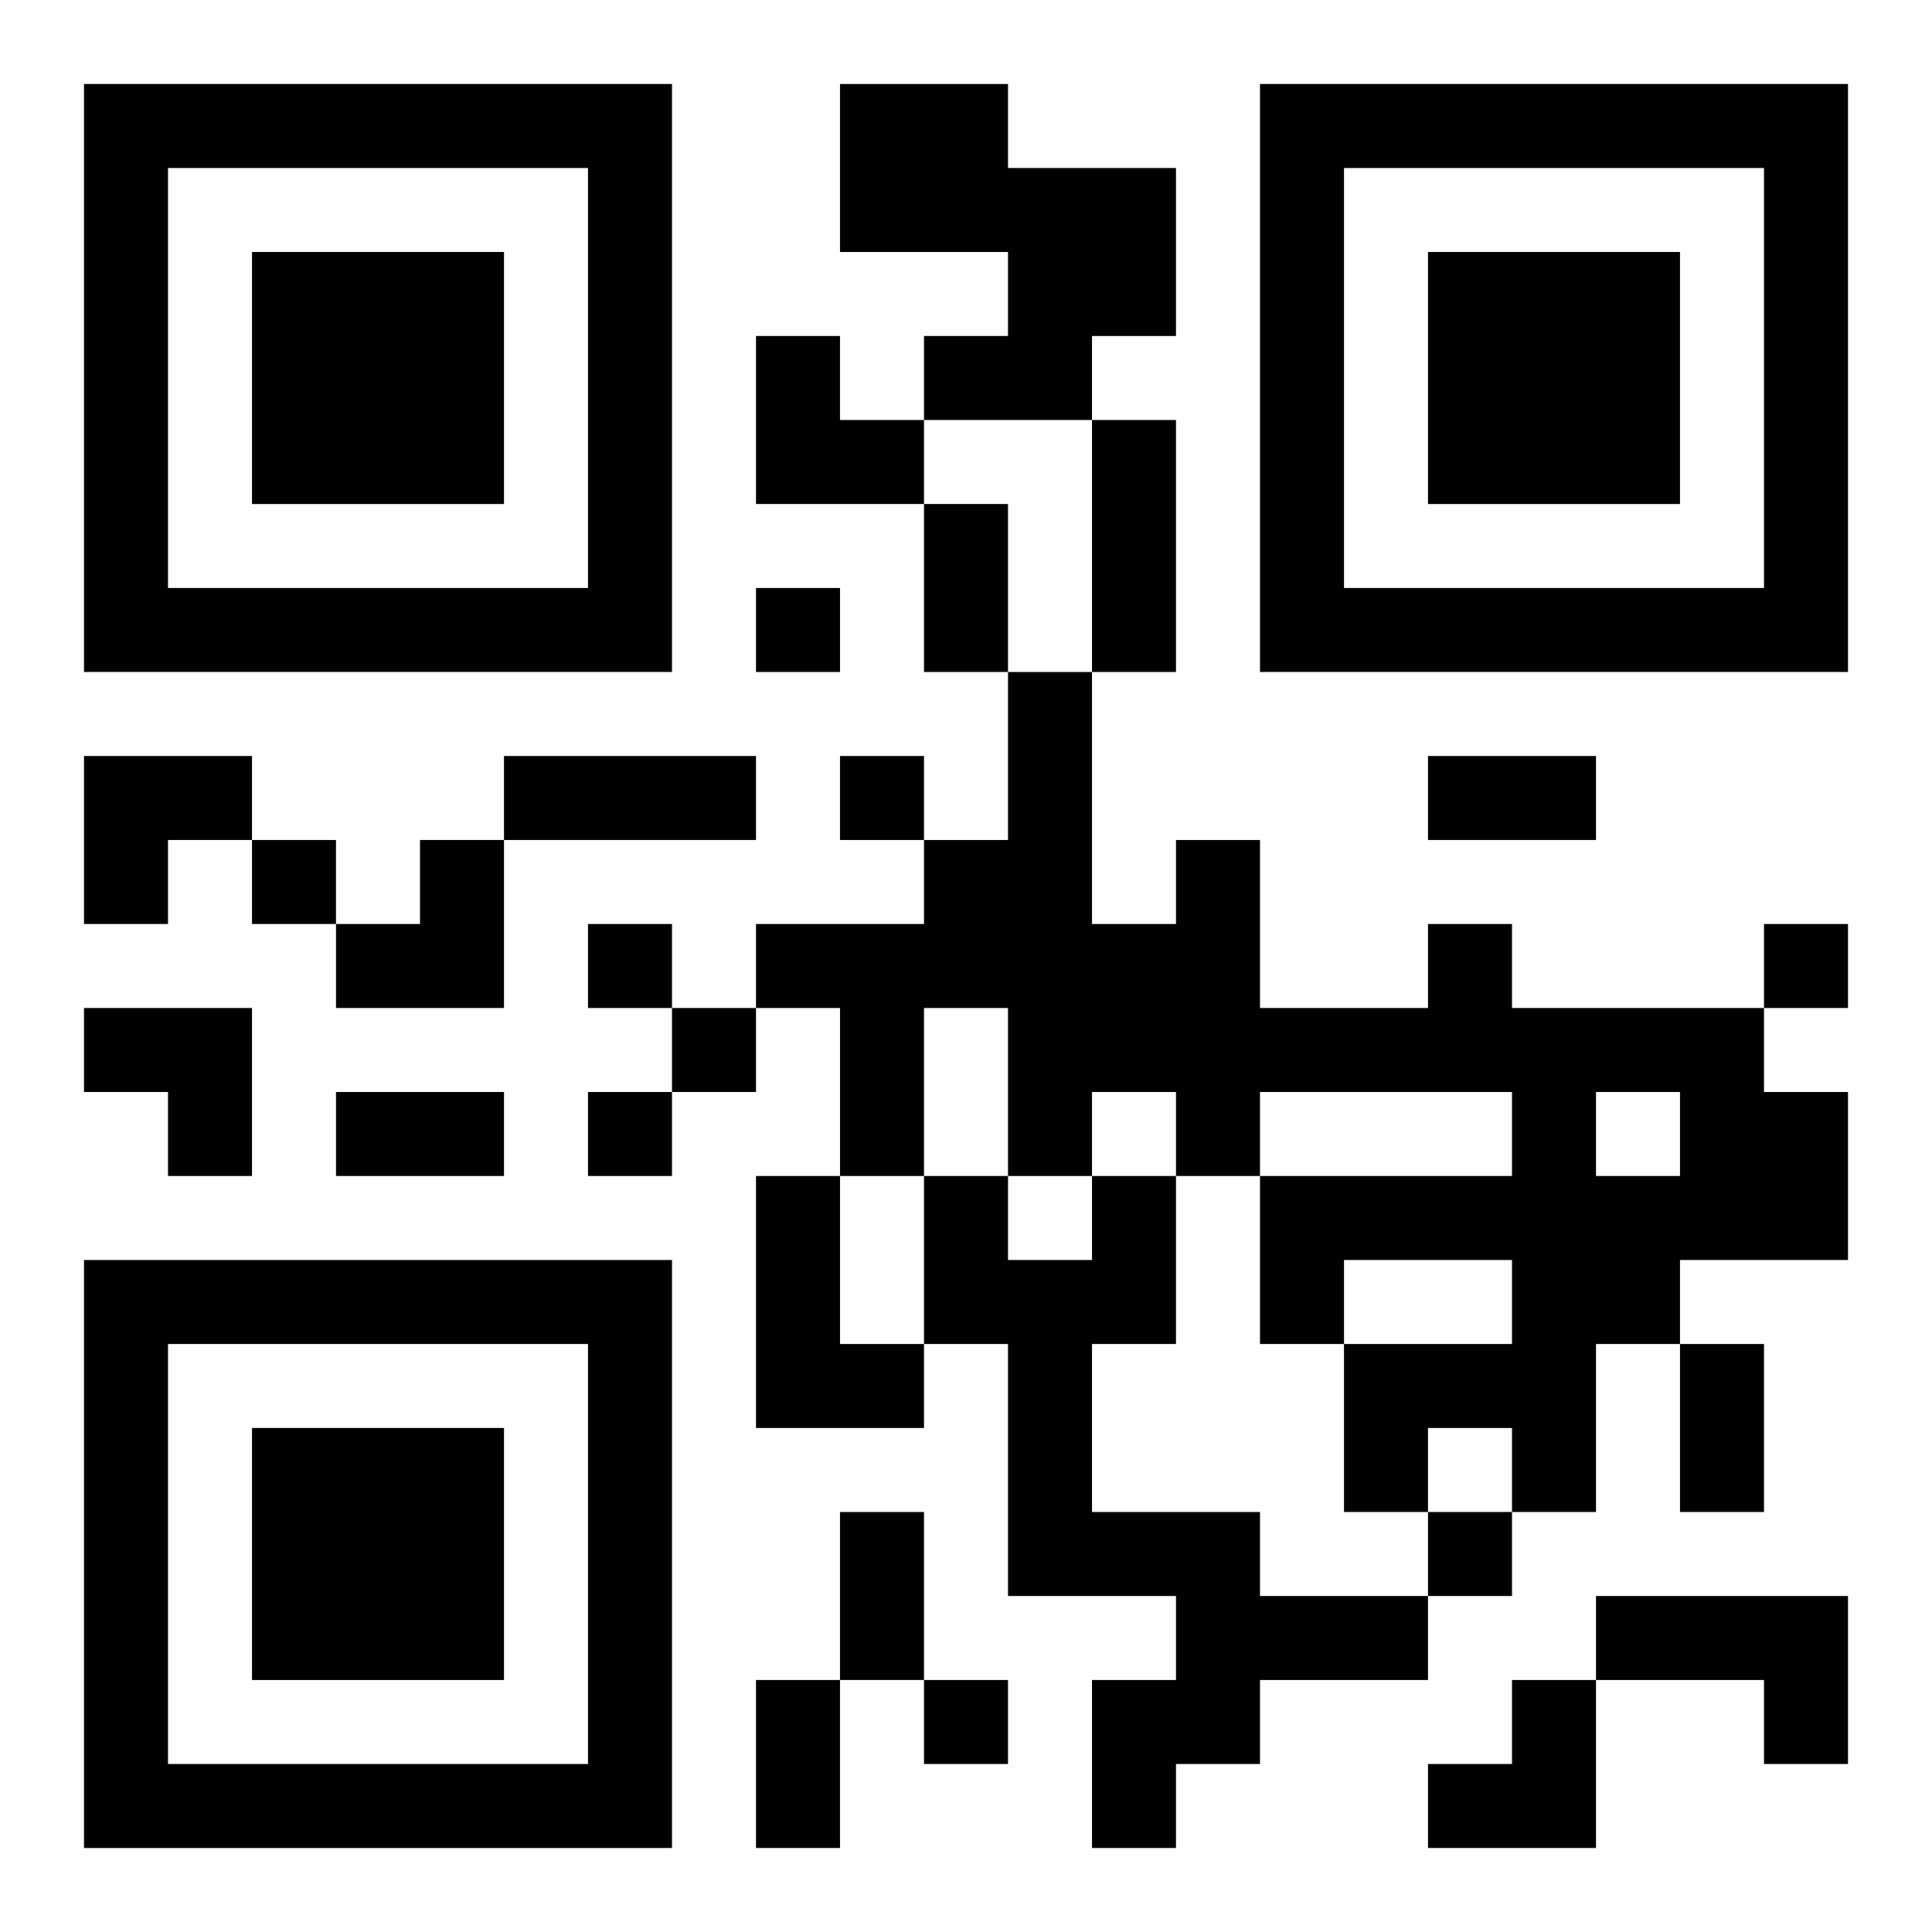
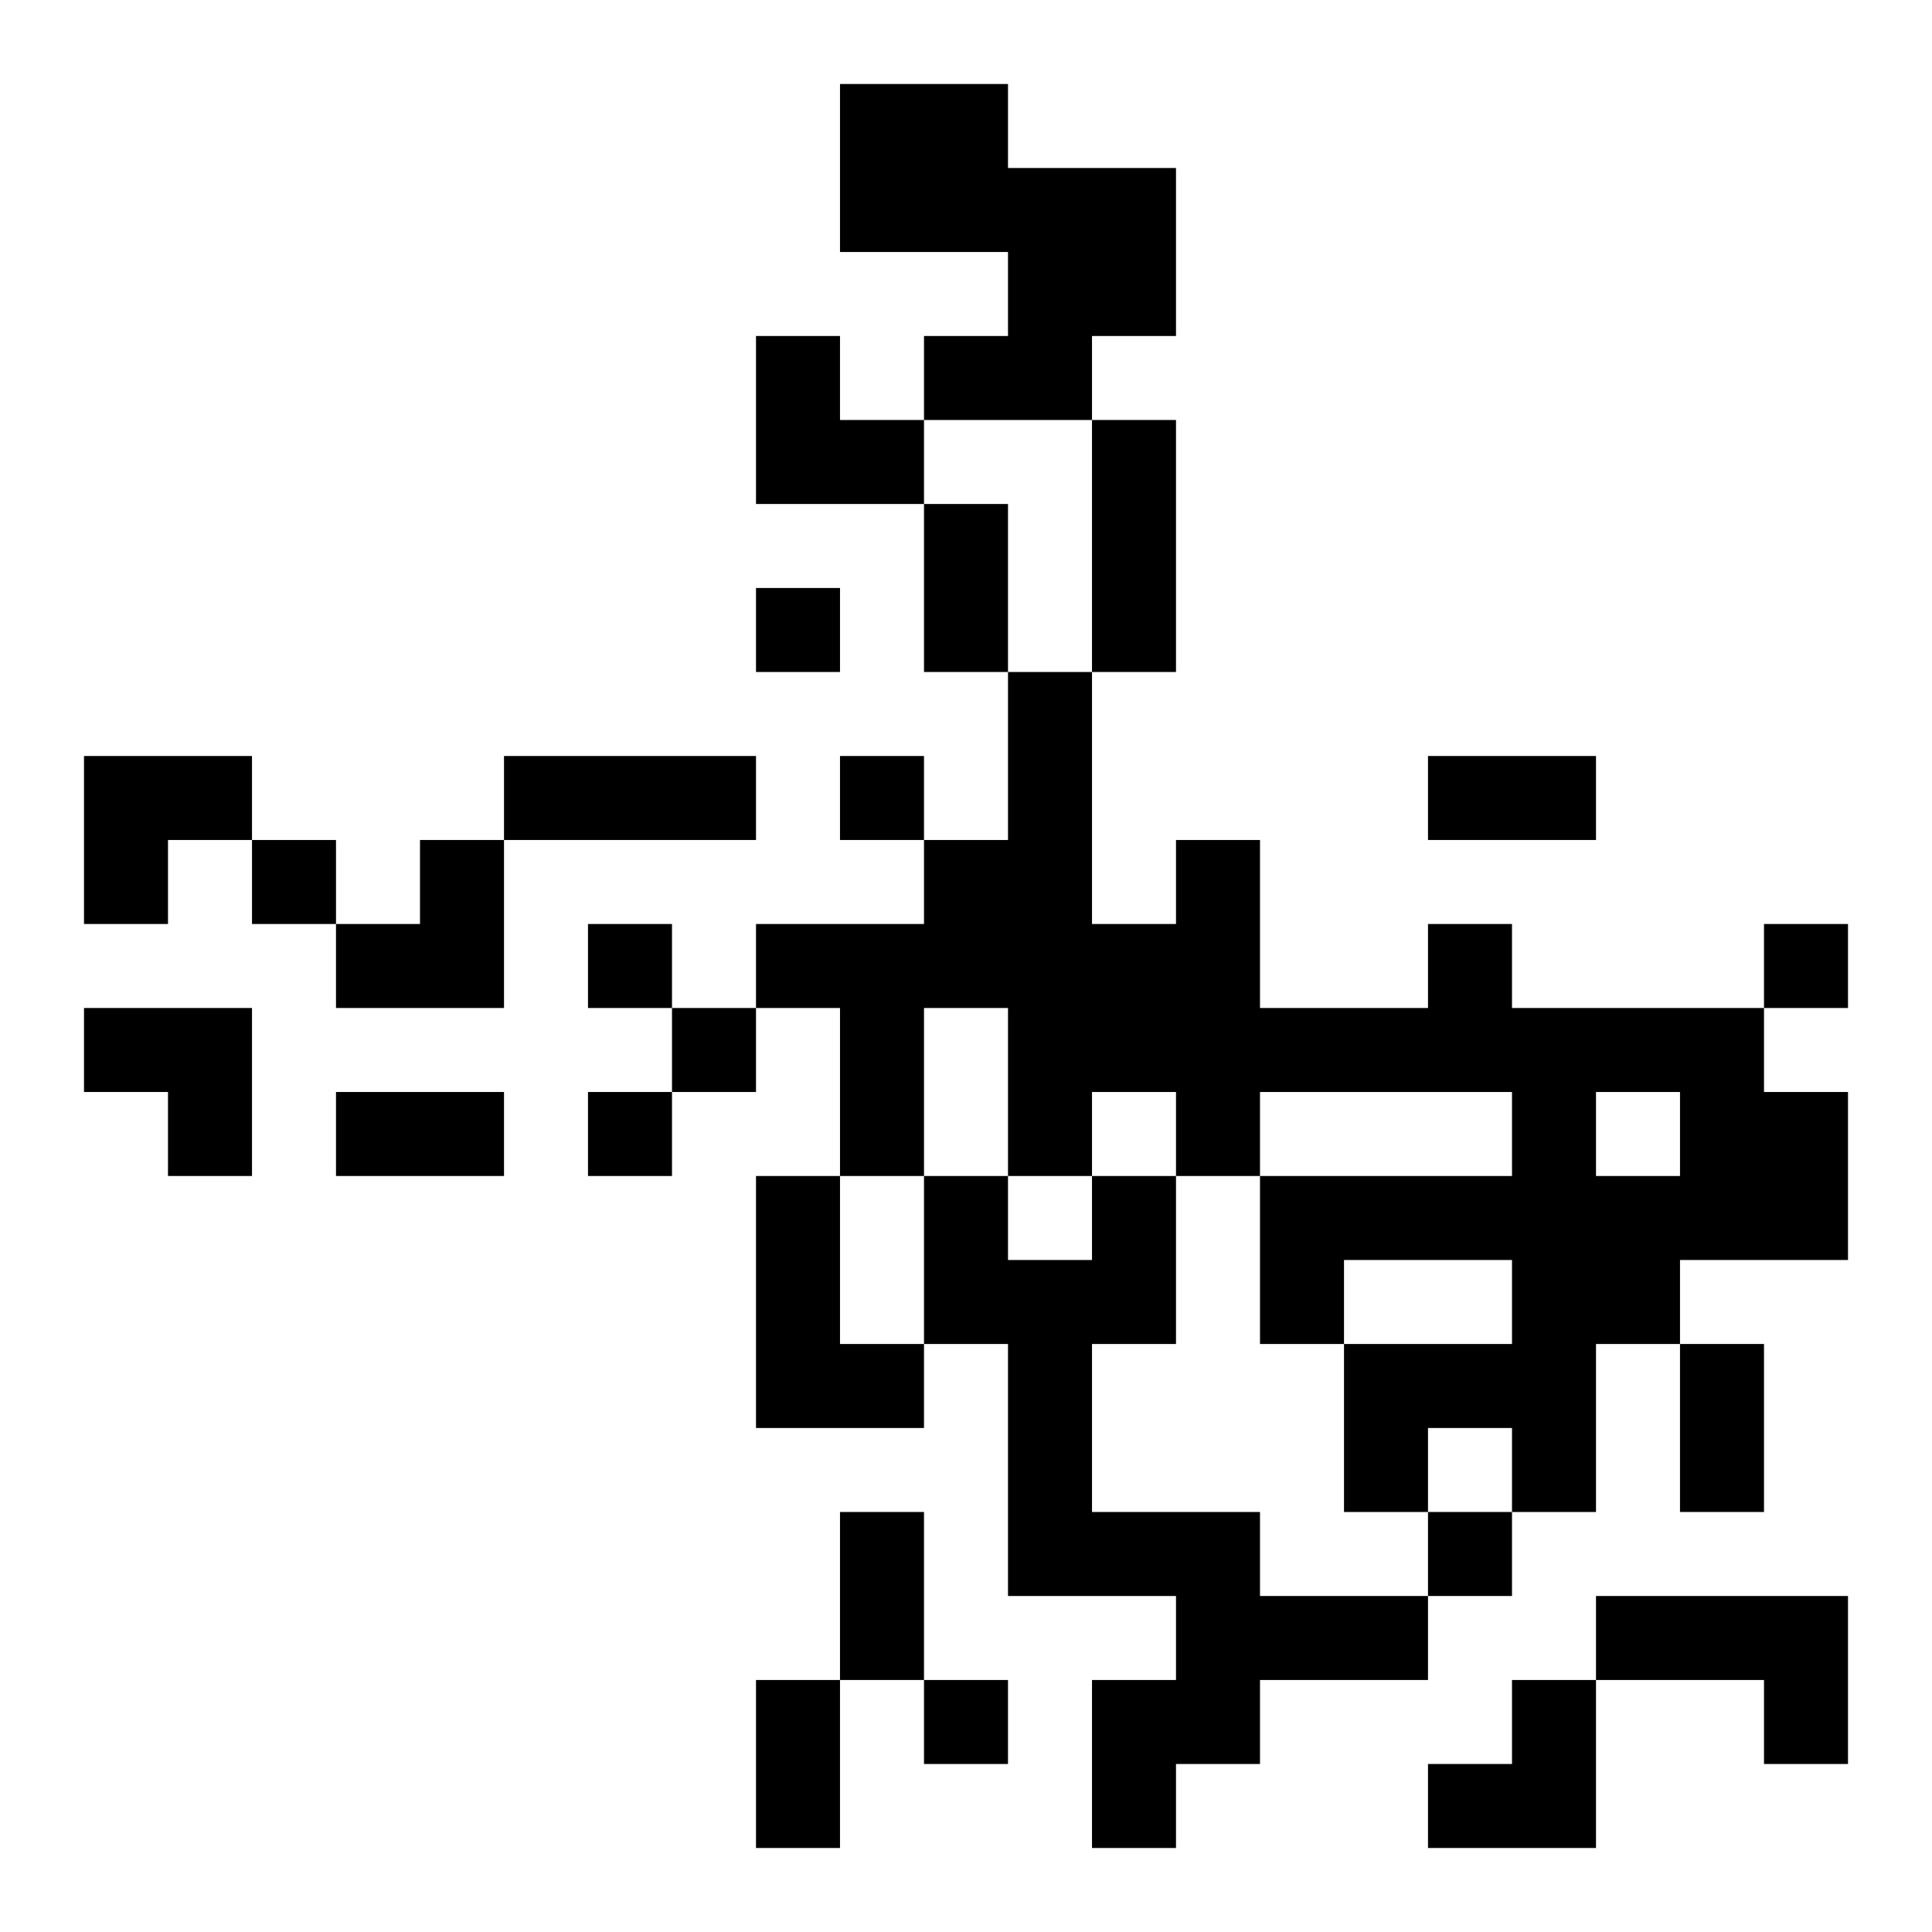
<svg xmlns="http://www.w3.org/2000/svg" xmlns:xlink="http://www.w3.org/1999/xlink" width="250" height="250" baseProfile="full" version="1.1" viewBox="-1 -1 23 23">
  <symbol id="a">
-     <path d="m0 7v7h7v-7h-7zm1 1h5v5h-5v-5zm1 1v3h3v-3h-3z" />
-   </symbol>
+     </symbol>
  <use y="-7" xlink:href="#a" />
  <use y="7" xlink:href="#a" />
  <use x="14" y="-7" xlink:href="#a" />
  <path d="m9 0h2v1h2v2h-1v1h-2v-1h1v-1h-2v-2m7 10h1v1h3v1h1v2h-2v1h-1v2h-1v-1h-1v1h-1v-2h2v-1h-2v1h-1v-2h3v-1h-3v1h-1v-1h-1v1h-1v-2h-1v2h-1v-2h-1v-1h2v-1h1v-2h1v3h1v-1h1v2h2v-1m2 2v1h1v-1h-1m-10 1h1v2h1v1h-2v-3m4 0h1v2h-1v2h2v1h2v1h-2v1h-1v1h-1v-2h1v-1h-2v-3h-1v-2h1v1h1v-1m6 5h3v2h-1v-1h-2v-1m-10-12v1h1v-1h-1m1 2v1h1v-1h-1m-7 1v1h1v-1h-1m4 1v1h1v-1h-1m14 0v1h1v-1h-1m-13 1v1h1v-1h-1m-1 1v1h1v-1h-1m10 5v1h1v-1h-1m-6 2v1h1v-1h-1m2-15h1v3h-1v-3m-2 1h1v2h-1v-2m-5 3h3v1h-3v-1m11 0h2v1h-2v-1m-13 4h2v1h-2v-1m16 3h1v2h-1v-2m-10 2h1v2h-1v-2m-1 2h1v2h-1v-2m0-16h1v1h1v1h-2zm-8 5h2v1h-1v1h-1zm3 1m1 0h1v2h-2v-1h1zm-4 2h2v2h-1v-1h-1zm16 8m1 0h1v2h-2v-1h1z" />
</svg>